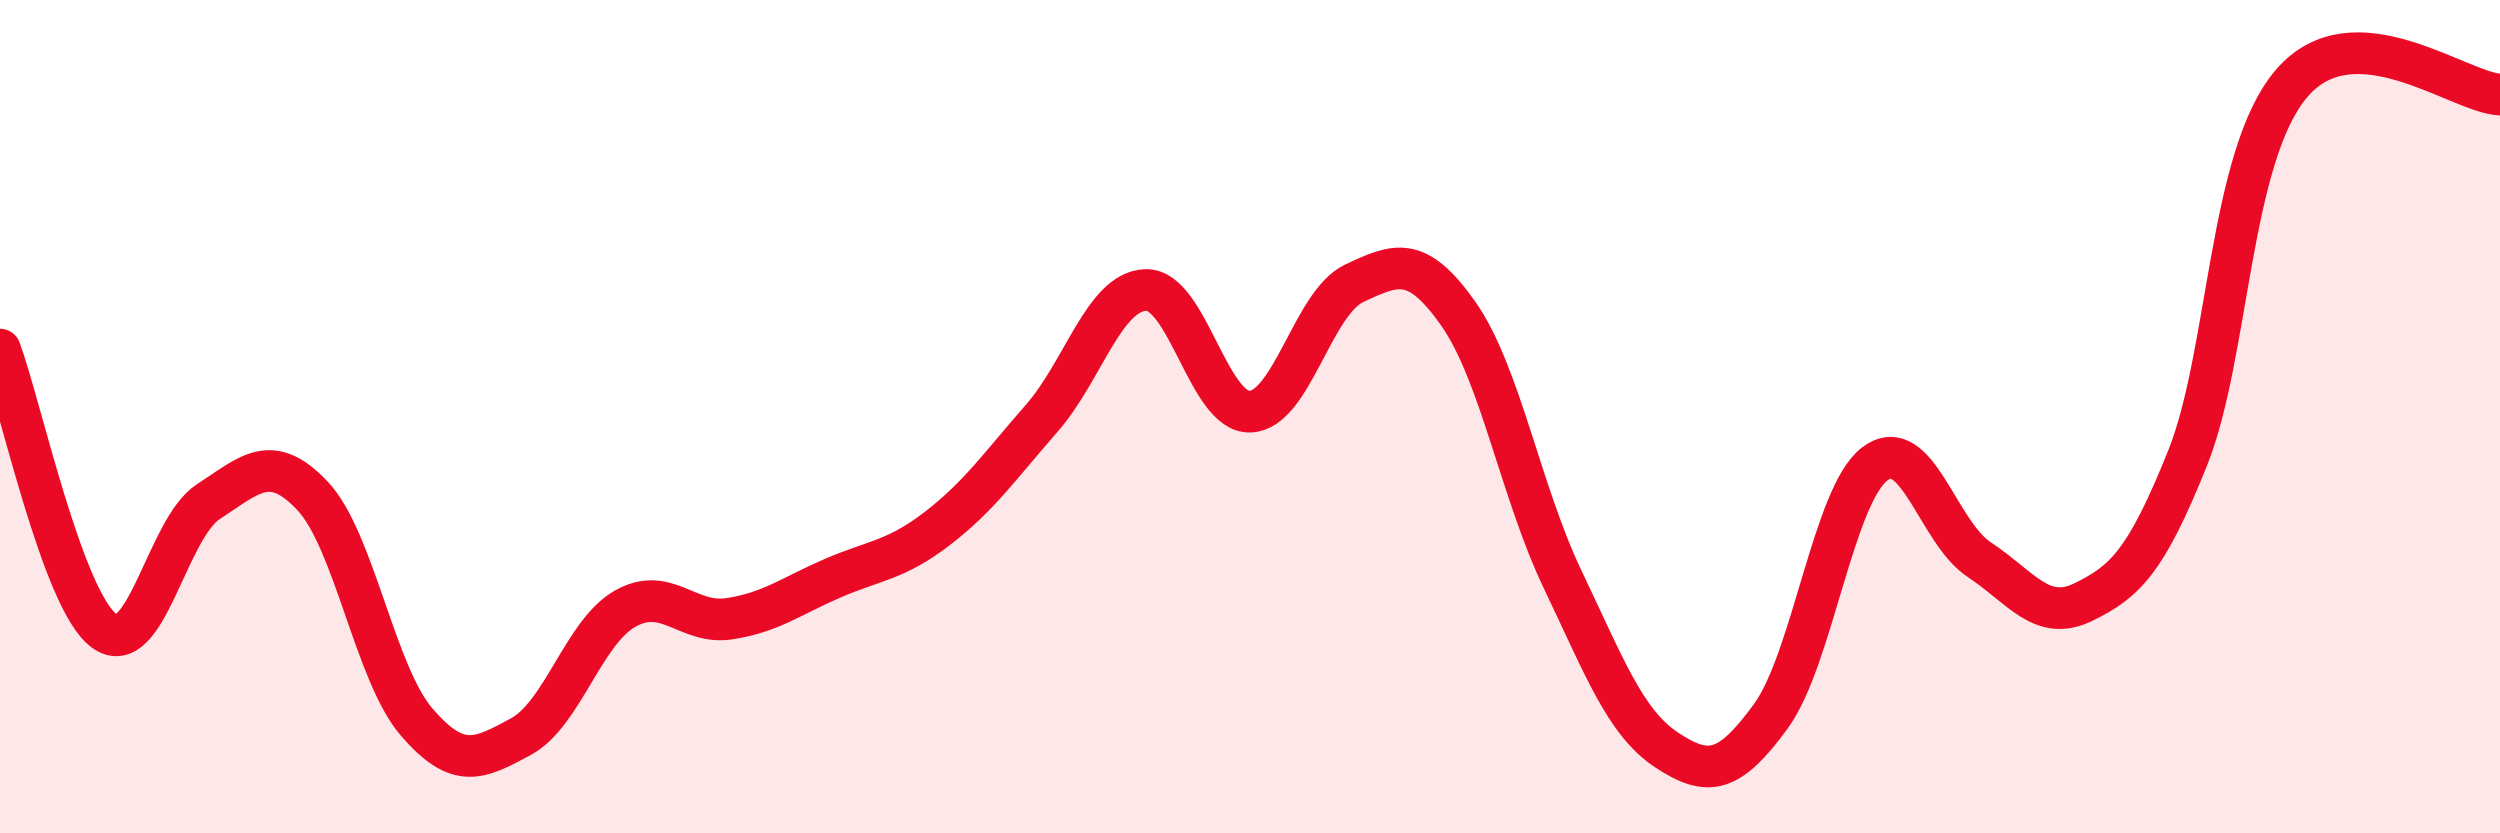
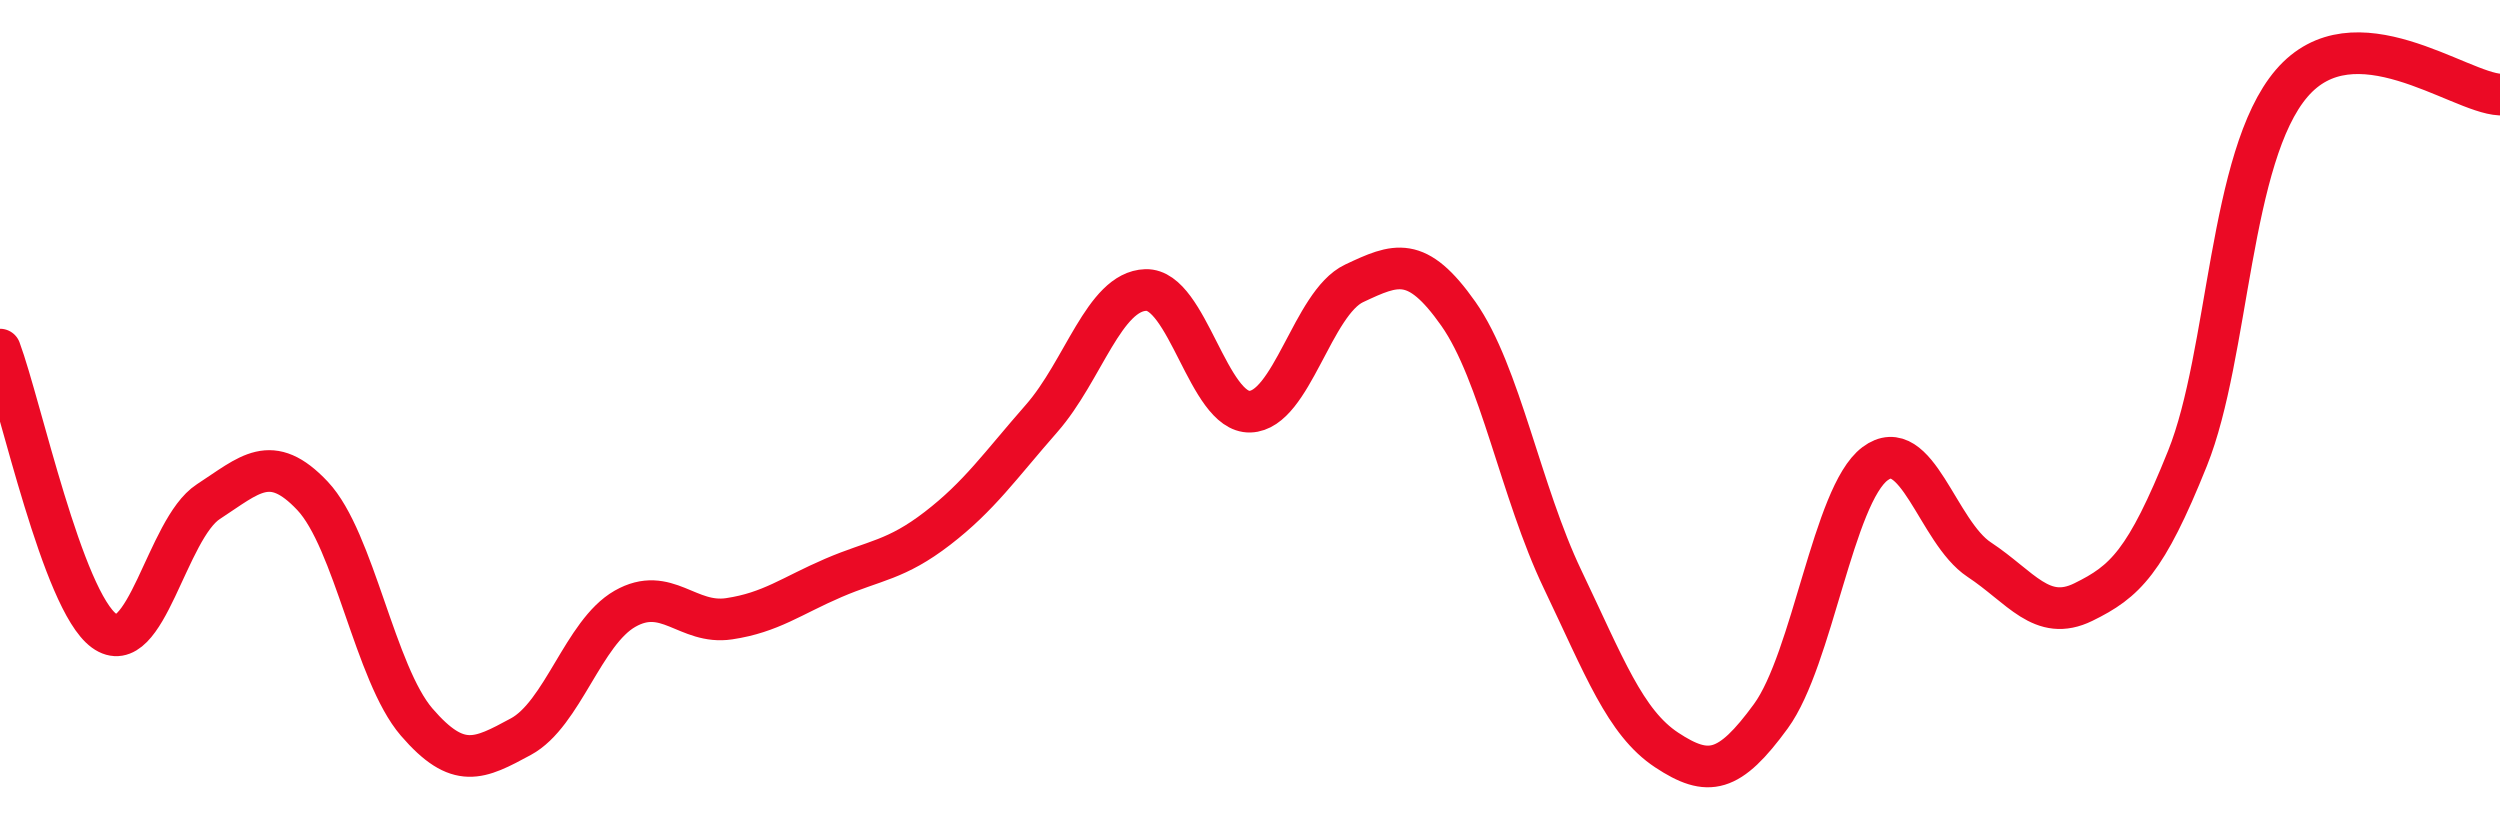
<svg xmlns="http://www.w3.org/2000/svg" width="60" height="20" viewBox="0 0 60 20">
-   <path d="M 0,8.39 C 0.5,9.74 1.5,14.41 2.5,15.14 C 3.5,15.87 4,12.69 5,12.04 C 6,11.39 6.5,10.84 7.5,11.9 C 8.5,12.96 9,16.17 10,17.33 C 11,18.49 11.5,18.22 12.5,17.68 C 13.5,17.14 14,15.18 15,14.61 C 16,14.04 16.5,15 17.5,14.85 C 18.5,14.7 19,14.3 20,13.87 C 21,13.44 21.5,13.45 22.5,12.68 C 23.5,11.91 24,11.18 25,10.04 C 26,8.9 26.5,6.99 27.5,6.96 C 28.5,6.93 29,9.91 30,9.88 C 31,9.85 31.5,7.27 32.5,6.8 C 33.5,6.33 34,6.11 35,7.53 C 36,8.95 36.5,11.81 37.5,13.9 C 38.5,15.99 39,17.34 40,18 C 41,18.66 41.5,18.56 42.5,17.19 C 43.5,15.82 44,11.88 45,11.13 C 46,10.38 46.5,12.77 47.5,13.43 C 48.5,14.09 49,14.94 50,14.45 C 51,13.96 51.5,13.49 52.5,11 C 53.5,8.51 53.5,3.75 55,2 C 56.5,0.25 59,2.22 60,2.27L60 20L0 20Z" fill="#EB0A25" opacity="0.1" stroke-linecap="round" stroke-linejoin="round" />
  <path d="M 0,8.39 C 0.5,9.74 1.5,14.41 2.5,15.14 C 3.5,15.87 4,12.69 5,12.04 C 6,11.39 6.5,10.84 7.5,11.9 C 8.5,12.96 9,16.17 10,17.33 C 11,18.49 11.5,18.22 12.5,17.68 C 13.5,17.14 14,15.18 15,14.61 C 16,14.04 16.5,15 17.5,14.85 C 18.5,14.7 19,14.3 20,13.87 C 21,13.44 21.5,13.45 22.5,12.68 C 23.5,11.91 24,11.18 25,10.04 C 26,8.9 26.5,6.99 27.5,6.96 C 28.5,6.93 29,9.91 30,9.88 C 31,9.85 31.5,7.27 32.5,6.8 C 33.5,6.33 34,6.11 35,7.53 C 36,8.95 36.5,11.81 37.5,13.9 C 38.5,15.99 39,17.34 40,18 C 41,18.66 41.5,18.56 42.5,17.19 C 43.5,15.82 44,11.88 45,11.13 C 46,10.38 46.5,12.77 47.5,13.43 C 48.5,14.09 49,14.94 50,14.45 C 51,13.96 51.5,13.49 52.5,11 C 53.5,8.51 53.5,3.75 55,2 C 56.5,0.25 59,2.22 60,2.27" stroke="#EB0A25" stroke-width="1" fill="none" stroke-linecap="round" stroke-linejoin="round" />
</svg>